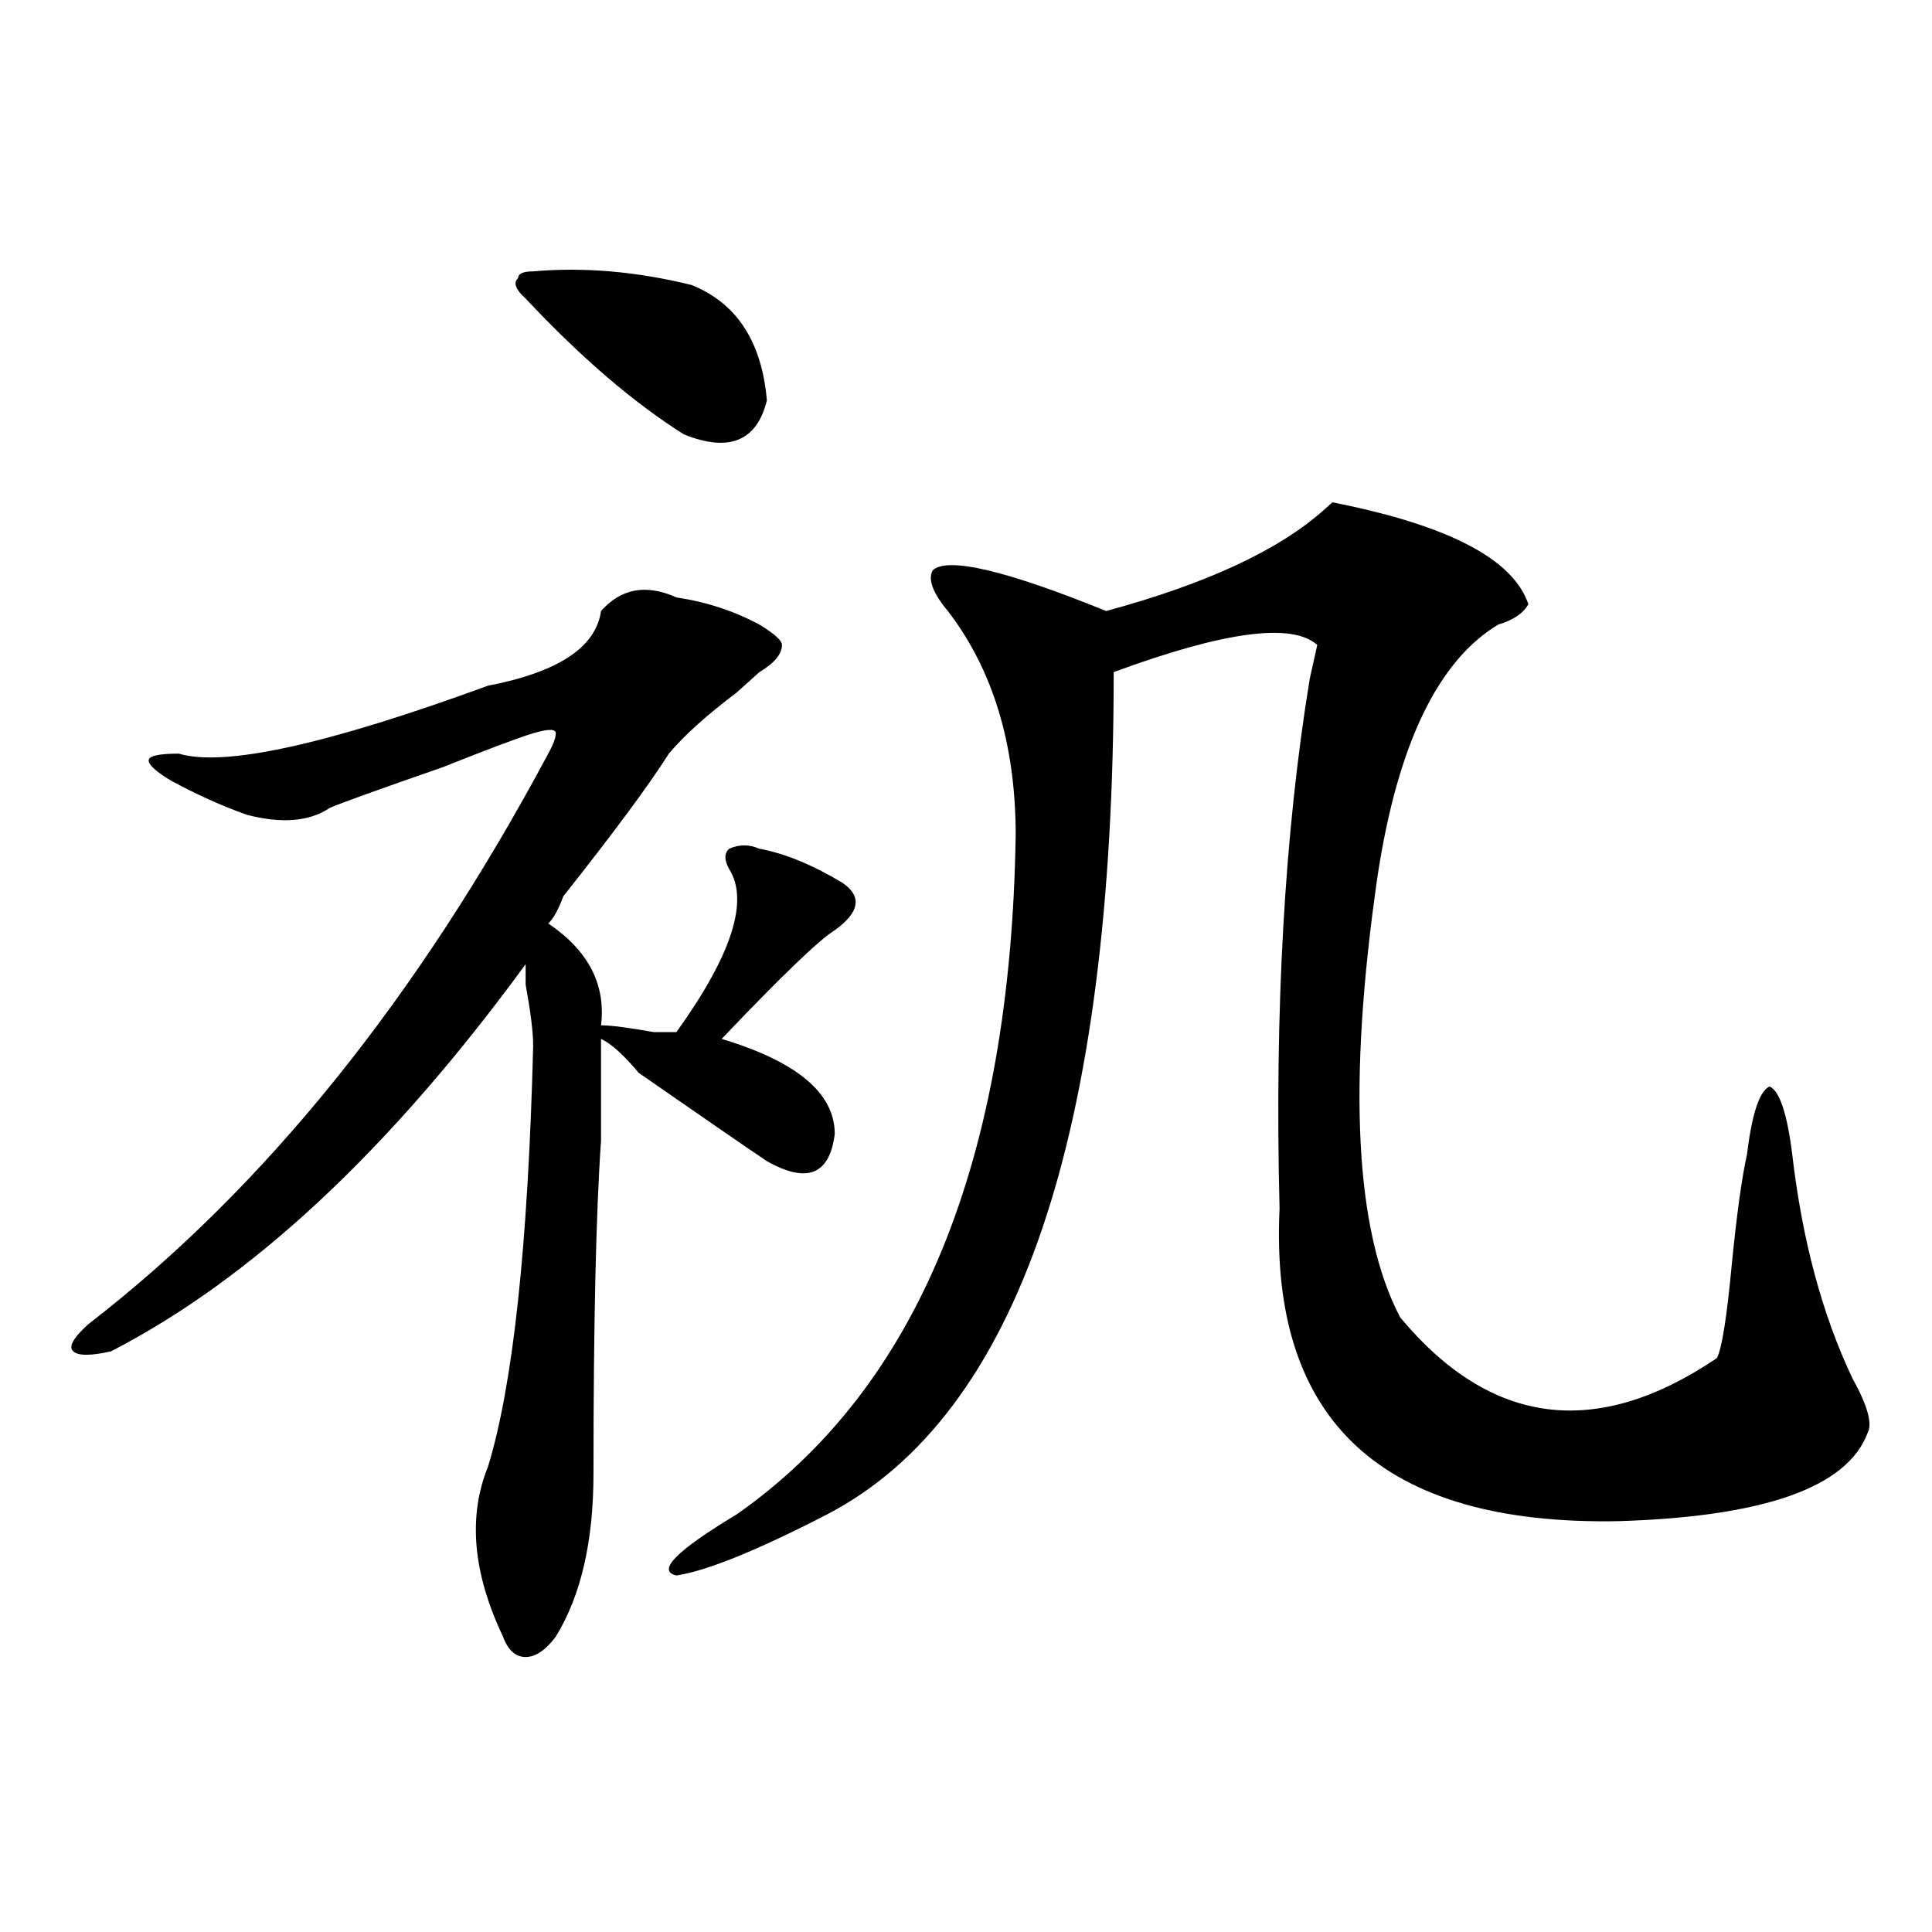
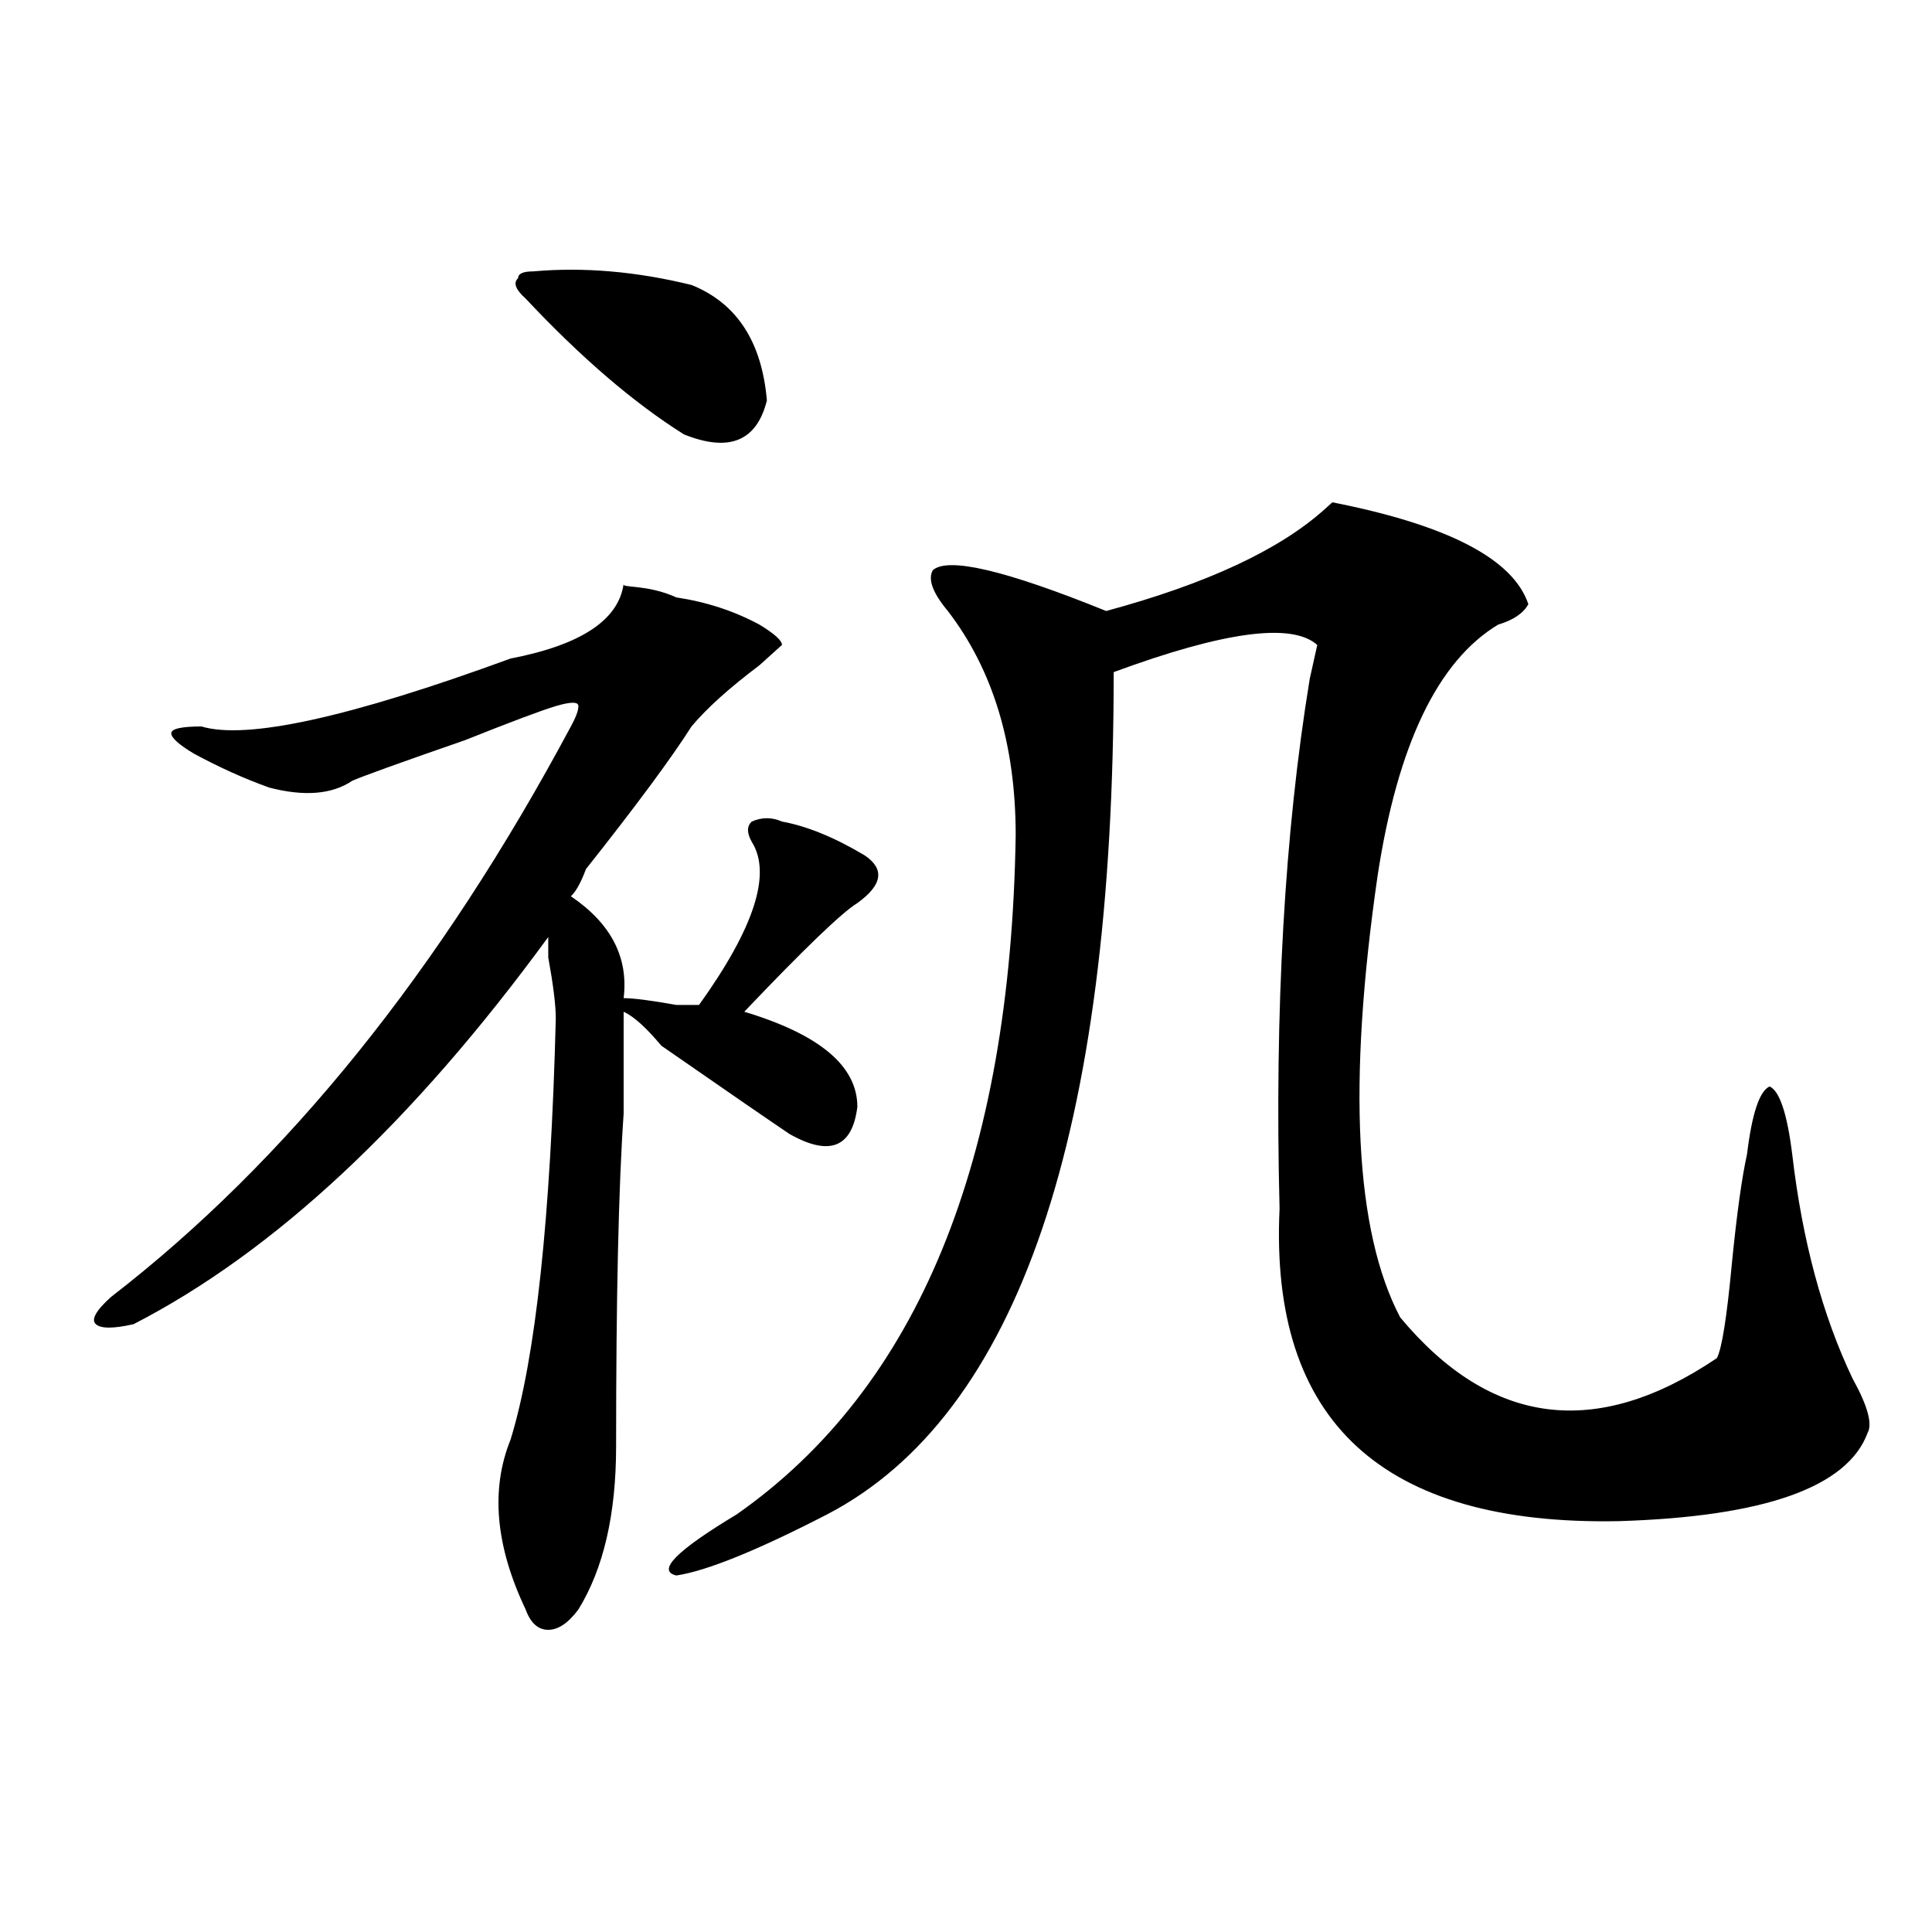
<svg xmlns="http://www.w3.org/2000/svg" version="1.1" id="图层_1" x="0px" y="0px" width="1000px" height="1000px" viewBox="0 0 1000 1000" enable-background="new 0 0 1000 1000" xml:space="preserve">
-   <path d="M350.113,309.219c15.609,2.362,29.877,7.031,42.926,14.063c7.805,4.724,11.707,8.239,11.707,10.547  c0,4.724-3.902,9.394-11.707,14.063c-2.622,2.362-6.524,5.878-11.707,10.547c-15.609,11.755-27.316,22.302-35.121,31.641  c-10.427,16.425-28.657,41.034-54.633,73.828c-2.622,7.031-5.243,11.755-7.805,14.063c20.792,14.063,29.878,31.641,27.316,52.734  c5.183,0,14.269,1.208,27.316,3.516c5.183,0,9.085,0,11.707,0c28.597-39.825,37.682-67.95,27.316-84.375  c-2.622-4.669-2.622-8.185,0-10.547c5.183-2.308,10.365-2.308,15.609,0c12.987,2.362,27.316,8.239,42.926,17.578  c10.365,7.031,9.085,15.271-3.902,24.609c-7.805,4.724-27.316,23.456-58.535,56.25c39.023,11.755,58.535,28.125,58.535,49.219  c-2.622,21.094-14.329,25.817-35.121,14.063c-10.427-7.031-32.561-22.247-66.34-45.703c-7.805-9.339-14.329-15.216-19.512-17.578  c0,4.724,0,22.302,0,52.734c-2.622,37.519-3.902,94.922-3.902,172.266c0,35.156-6.524,63.281-19.512,84.375  c-5.243,7.031-10.427,10.547-15.609,10.547c-5.243,0-9.146-3.516-11.707-10.547c-15.609-32.85-18.231-62.073-7.805-87.891  c12.987-42.188,20.792-114.808,23.414-217.969c0-7.031-1.341-17.578-3.902-31.641v-10.547  c-70.242,96.13-141.825,162.927-214.629,200.391c-10.427,2.362-16.95,2.362-19.512,0c-2.622-2.308,0-7.031,7.805-14.063  c91.034-70.313,170.362-168.75,238.043-295.313c2.562-4.669,3.902-8.185,3.902-10.547c0-2.308-3.902-2.308-11.707,0  c-7.805,2.362-23.414,8.239-46.828,17.578c-33.841,11.755-53.353,18.786-58.535,21.094c-10.427,7.031-24.755,8.239-42.926,3.516  c-13.048-4.669-26.036-10.547-39.023-17.578c-7.805-4.669-11.707-8.185-11.707-10.547c0-2.308,5.183-3.516,15.609-3.516  c23.414,7.031,76.706-4.669,159.996-35.156c36.401-7.031,55.913-19.886,58.535-38.672  C321.456,304.55,334.504,302.188,350.113,309.219z M275.969,140.469c25.976-2.308,53.292,0,81.949,7.031  c23.414,9.394,36.401,29.333,39.023,59.766c-5.244,21.094-19.512,26.972-42.926,17.578c-26.036-16.37-53.353-39.825-81.949-70.313  c-5.243-4.669-6.524-8.185-3.902-10.547C268.164,141.677,270.726,140.469,275.969,140.469z M791.078,312.734  c-2.622,4.724-7.805,8.239-15.609,10.547c-31.219,18.786-52.072,62.128-62.438,130.078  c-15.609,107.831-11.707,184.021,11.707,228.516c46.828,56.25,101.461,63.281,163.898,21.094c2.561-4.669,5.183-21.094,7.805-49.219  c2.561-25.763,5.183-44.495,7.805-56.25c2.561-21.094,6.463-32.794,11.707-35.156c5.183,2.362,9.085,14.063,11.707,35.156  c5.183,44.55,15.609,83.222,31.219,116.016c7.805,14.063,10.365,23.456,7.805,28.125c-10.427,28.125-53.353,43.396-128.777,45.703  c-122.314,2.362-180.85-51.526-175.605-161.719c-2.622-103.106,2.561-194.513,15.609-274.219l3.902-17.578  c-13.049-11.7-48.17-7.031-105.363,14.063c0,239.063-49.45,384.411-148.289,435.938c-36.463,18.786-62.438,29.278-78.047,31.641  c-10.427-2.362,0-12.854,31.219-31.641c93.656-65.589,141.765-182.813,144.387-351.563c0-46.856-11.707-85.528-35.121-116.016  c-7.805-9.339-10.427-16.37-7.805-21.094c7.805-7.031,37.682,0,89.754,21.094c52.011-14.063,89.754-31.641,113.168-52.734  l3.902-3.516C749.433,271.755,783.273,289.333,791.078,312.734z" />
+   <path d="M350.113,309.219c15.609,2.362,29.877,7.031,42.926,14.063c7.805,4.724,11.707,8.239,11.707,10.547  c-2.622,2.362-6.524,5.878-11.707,10.547c-15.609,11.755-27.316,22.302-35.121,31.641  c-10.427,16.425-28.657,41.034-54.633,73.828c-2.622,7.031-5.243,11.755-7.805,14.063c20.792,14.063,29.878,31.641,27.316,52.734  c5.183,0,14.269,1.208,27.316,3.516c5.183,0,9.085,0,11.707,0c28.597-39.825,37.682-67.95,27.316-84.375  c-2.622-4.669-2.622-8.185,0-10.547c5.183-2.308,10.365-2.308,15.609,0c12.987,2.362,27.316,8.239,42.926,17.578  c10.365,7.031,9.085,15.271-3.902,24.609c-7.805,4.724-27.316,23.456-58.535,56.25c39.023,11.755,58.535,28.125,58.535,49.219  c-2.622,21.094-14.329,25.817-35.121,14.063c-10.427-7.031-32.561-22.247-66.34-45.703c-7.805-9.339-14.329-15.216-19.512-17.578  c0,4.724,0,22.302,0,52.734c-2.622,37.519-3.902,94.922-3.902,172.266c0,35.156-6.524,63.281-19.512,84.375  c-5.243,7.031-10.427,10.547-15.609,10.547c-5.243,0-9.146-3.516-11.707-10.547c-15.609-32.85-18.231-62.073-7.805-87.891  c12.987-42.188,20.792-114.808,23.414-217.969c0-7.031-1.341-17.578-3.902-31.641v-10.547  c-70.242,96.13-141.825,162.927-214.629,200.391c-10.427,2.362-16.95,2.362-19.512,0c-2.622-2.308,0-7.031,7.805-14.063  c91.034-70.313,170.362-168.75,238.043-295.313c2.562-4.669,3.902-8.185,3.902-10.547c0-2.308-3.902-2.308-11.707,0  c-7.805,2.362-23.414,8.239-46.828,17.578c-33.841,11.755-53.353,18.786-58.535,21.094c-10.427,7.031-24.755,8.239-42.926,3.516  c-13.048-4.669-26.036-10.547-39.023-17.578c-7.805-4.669-11.707-8.185-11.707-10.547c0-2.308,5.183-3.516,15.609-3.516  c23.414,7.031,76.706-4.669,159.996-35.156c36.401-7.031,55.913-19.886,58.535-38.672  C321.456,304.55,334.504,302.188,350.113,309.219z M275.969,140.469c25.976-2.308,53.292,0,81.949,7.031  c23.414,9.394,36.401,29.333,39.023,59.766c-5.244,21.094-19.512,26.972-42.926,17.578c-26.036-16.37-53.353-39.825-81.949-70.313  c-5.243-4.669-6.524-8.185-3.902-10.547C268.164,141.677,270.726,140.469,275.969,140.469z M791.078,312.734  c-2.622,4.724-7.805,8.239-15.609,10.547c-31.219,18.786-52.072,62.128-62.438,130.078  c-15.609,107.831-11.707,184.021,11.707,228.516c46.828,56.25,101.461,63.281,163.898,21.094c2.561-4.669,5.183-21.094,7.805-49.219  c2.561-25.763,5.183-44.495,7.805-56.25c2.561-21.094,6.463-32.794,11.707-35.156c5.183,2.362,9.085,14.063,11.707,35.156  c5.183,44.55,15.609,83.222,31.219,116.016c7.805,14.063,10.365,23.456,7.805,28.125c-10.427,28.125-53.353,43.396-128.777,45.703  c-122.314,2.362-180.85-51.526-175.605-161.719c-2.622-103.106,2.561-194.513,15.609-274.219l3.902-17.578  c-13.049-11.7-48.17-7.031-105.363,14.063c0,239.063-49.45,384.411-148.289,435.938c-36.463,18.786-62.438,29.278-78.047,31.641  c-10.427-2.362,0-12.854,31.219-31.641c93.656-65.589,141.765-182.813,144.387-351.563c0-46.856-11.707-85.528-35.121-116.016  c-7.805-9.339-10.427-16.37-7.805-21.094c7.805-7.031,37.682,0,89.754,21.094c52.011-14.063,89.754-31.641,113.168-52.734  l3.902-3.516C749.433,271.755,783.273,289.333,791.078,312.734z" />
</svg>